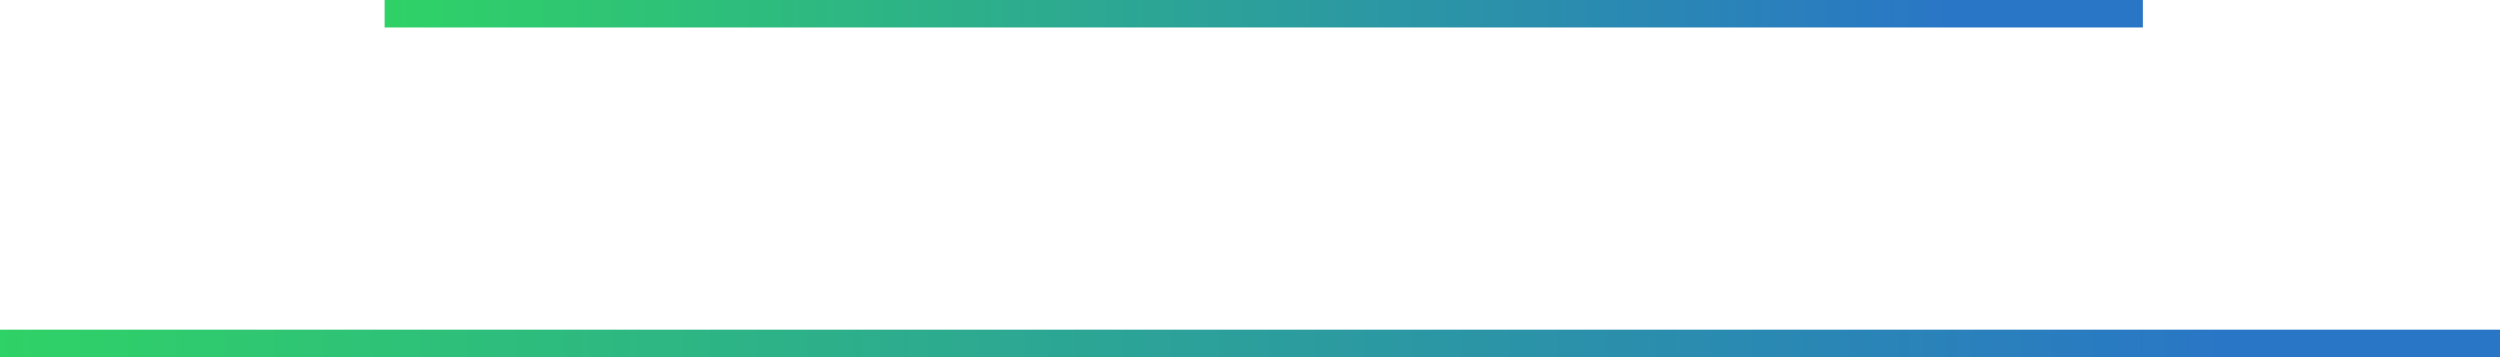
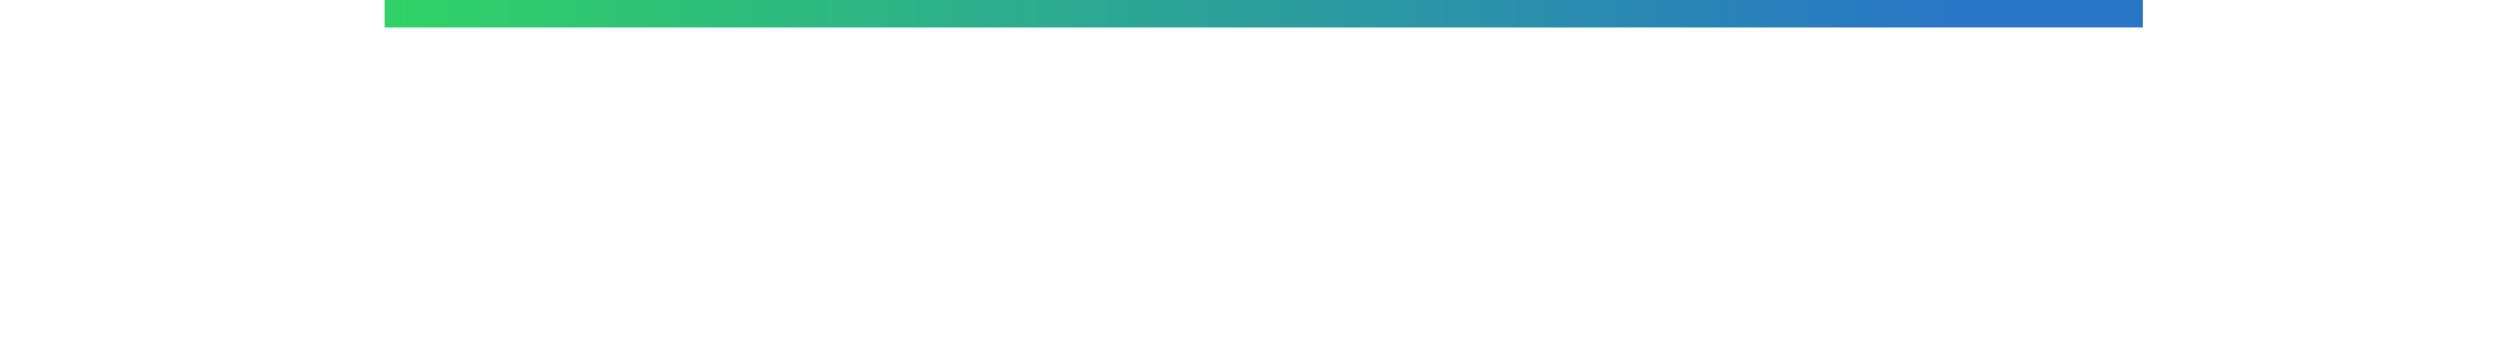
<svg xmlns="http://www.w3.org/2000/svg" width="91" height="13" viewBox="0 0 91 13" fill="none">
  <line x1="14" y1="0.5" x2="78" y2="0.5" stroke="url(#paint0_linear_620_2)" />
-   <line y1="12.5" x2="91" y2="12.5" stroke="url(#paint1_linear_620_2)" />
  <defs>
    <linearGradient id="paint0_linear_620_2" x1="9.52" y1="1" x2="70.96" y2="1" gradientUnits="userSpaceOnUse">
      <stop stop-color="#30D95F" />
      <stop offset="1" stop-color="#2976C6" />
    </linearGradient>
    <linearGradient id="paint1_linear_620_2" x1="-6.37" y1="13" x2="80.99" y2="13" gradientUnits="userSpaceOnUse">
      <stop stop-color="#30D95F" />
      <stop offset="1" stop-color="#2976C6" />
    </linearGradient>
  </defs>
</svg>